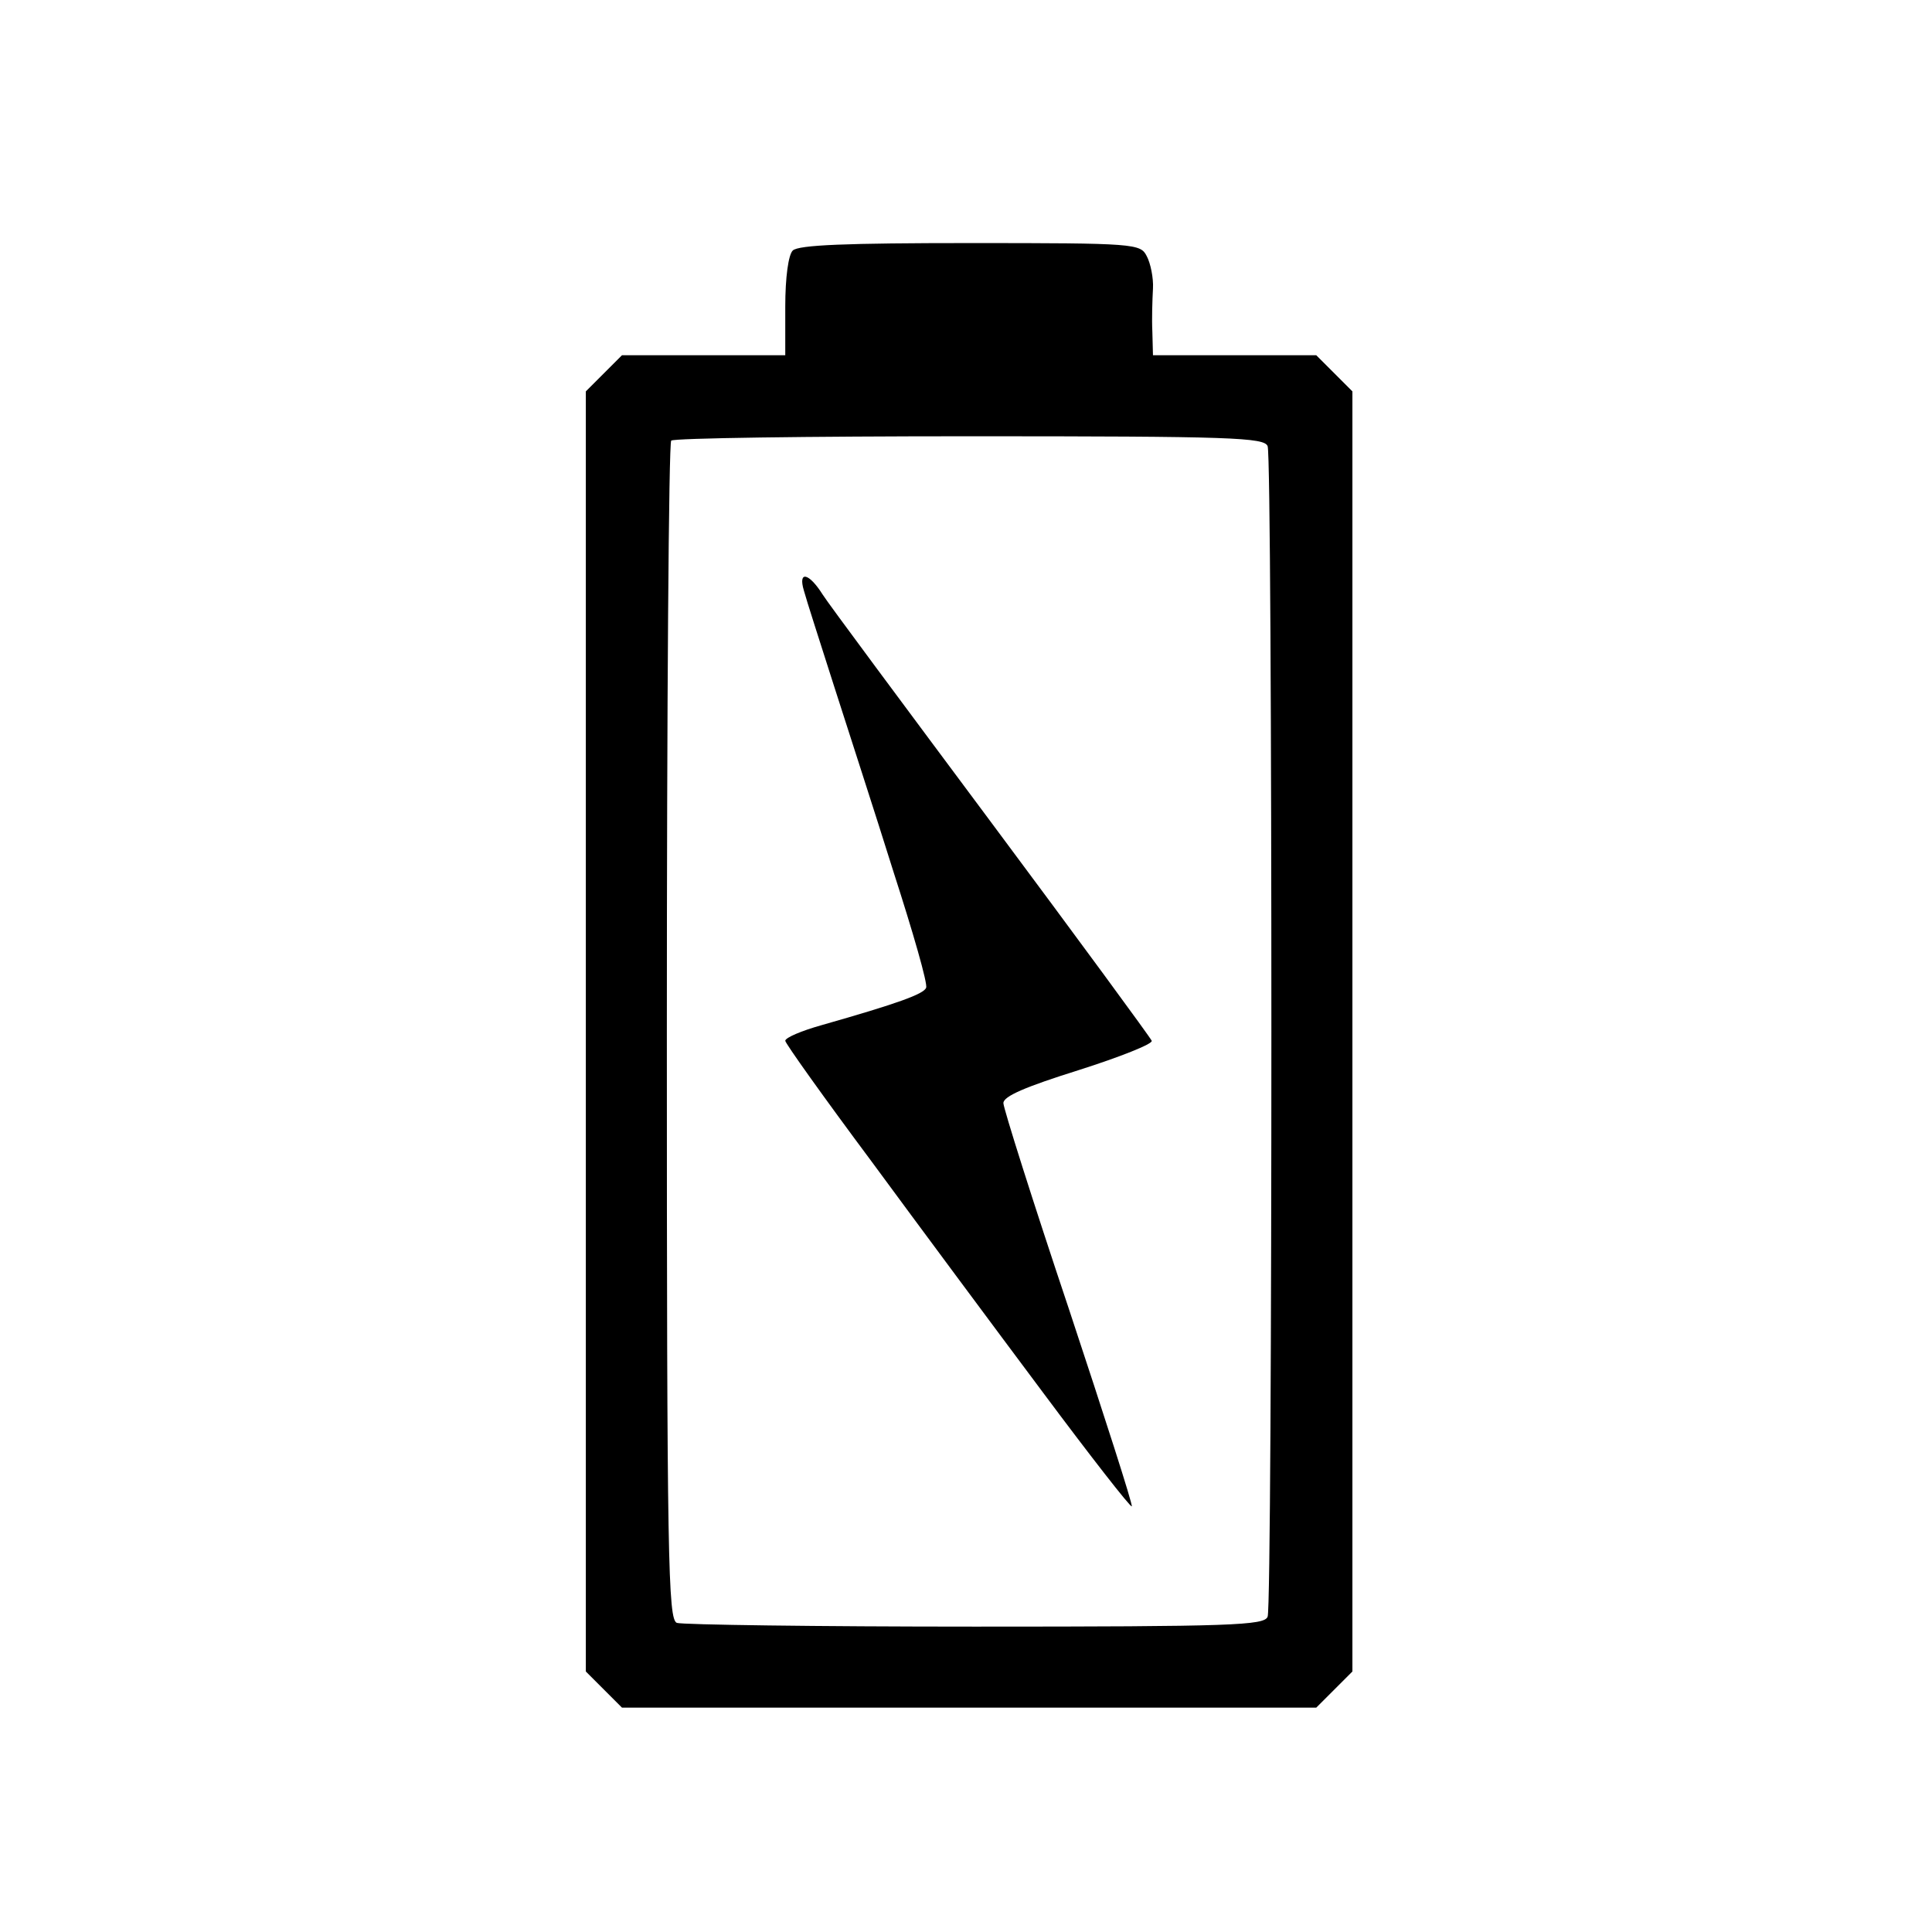
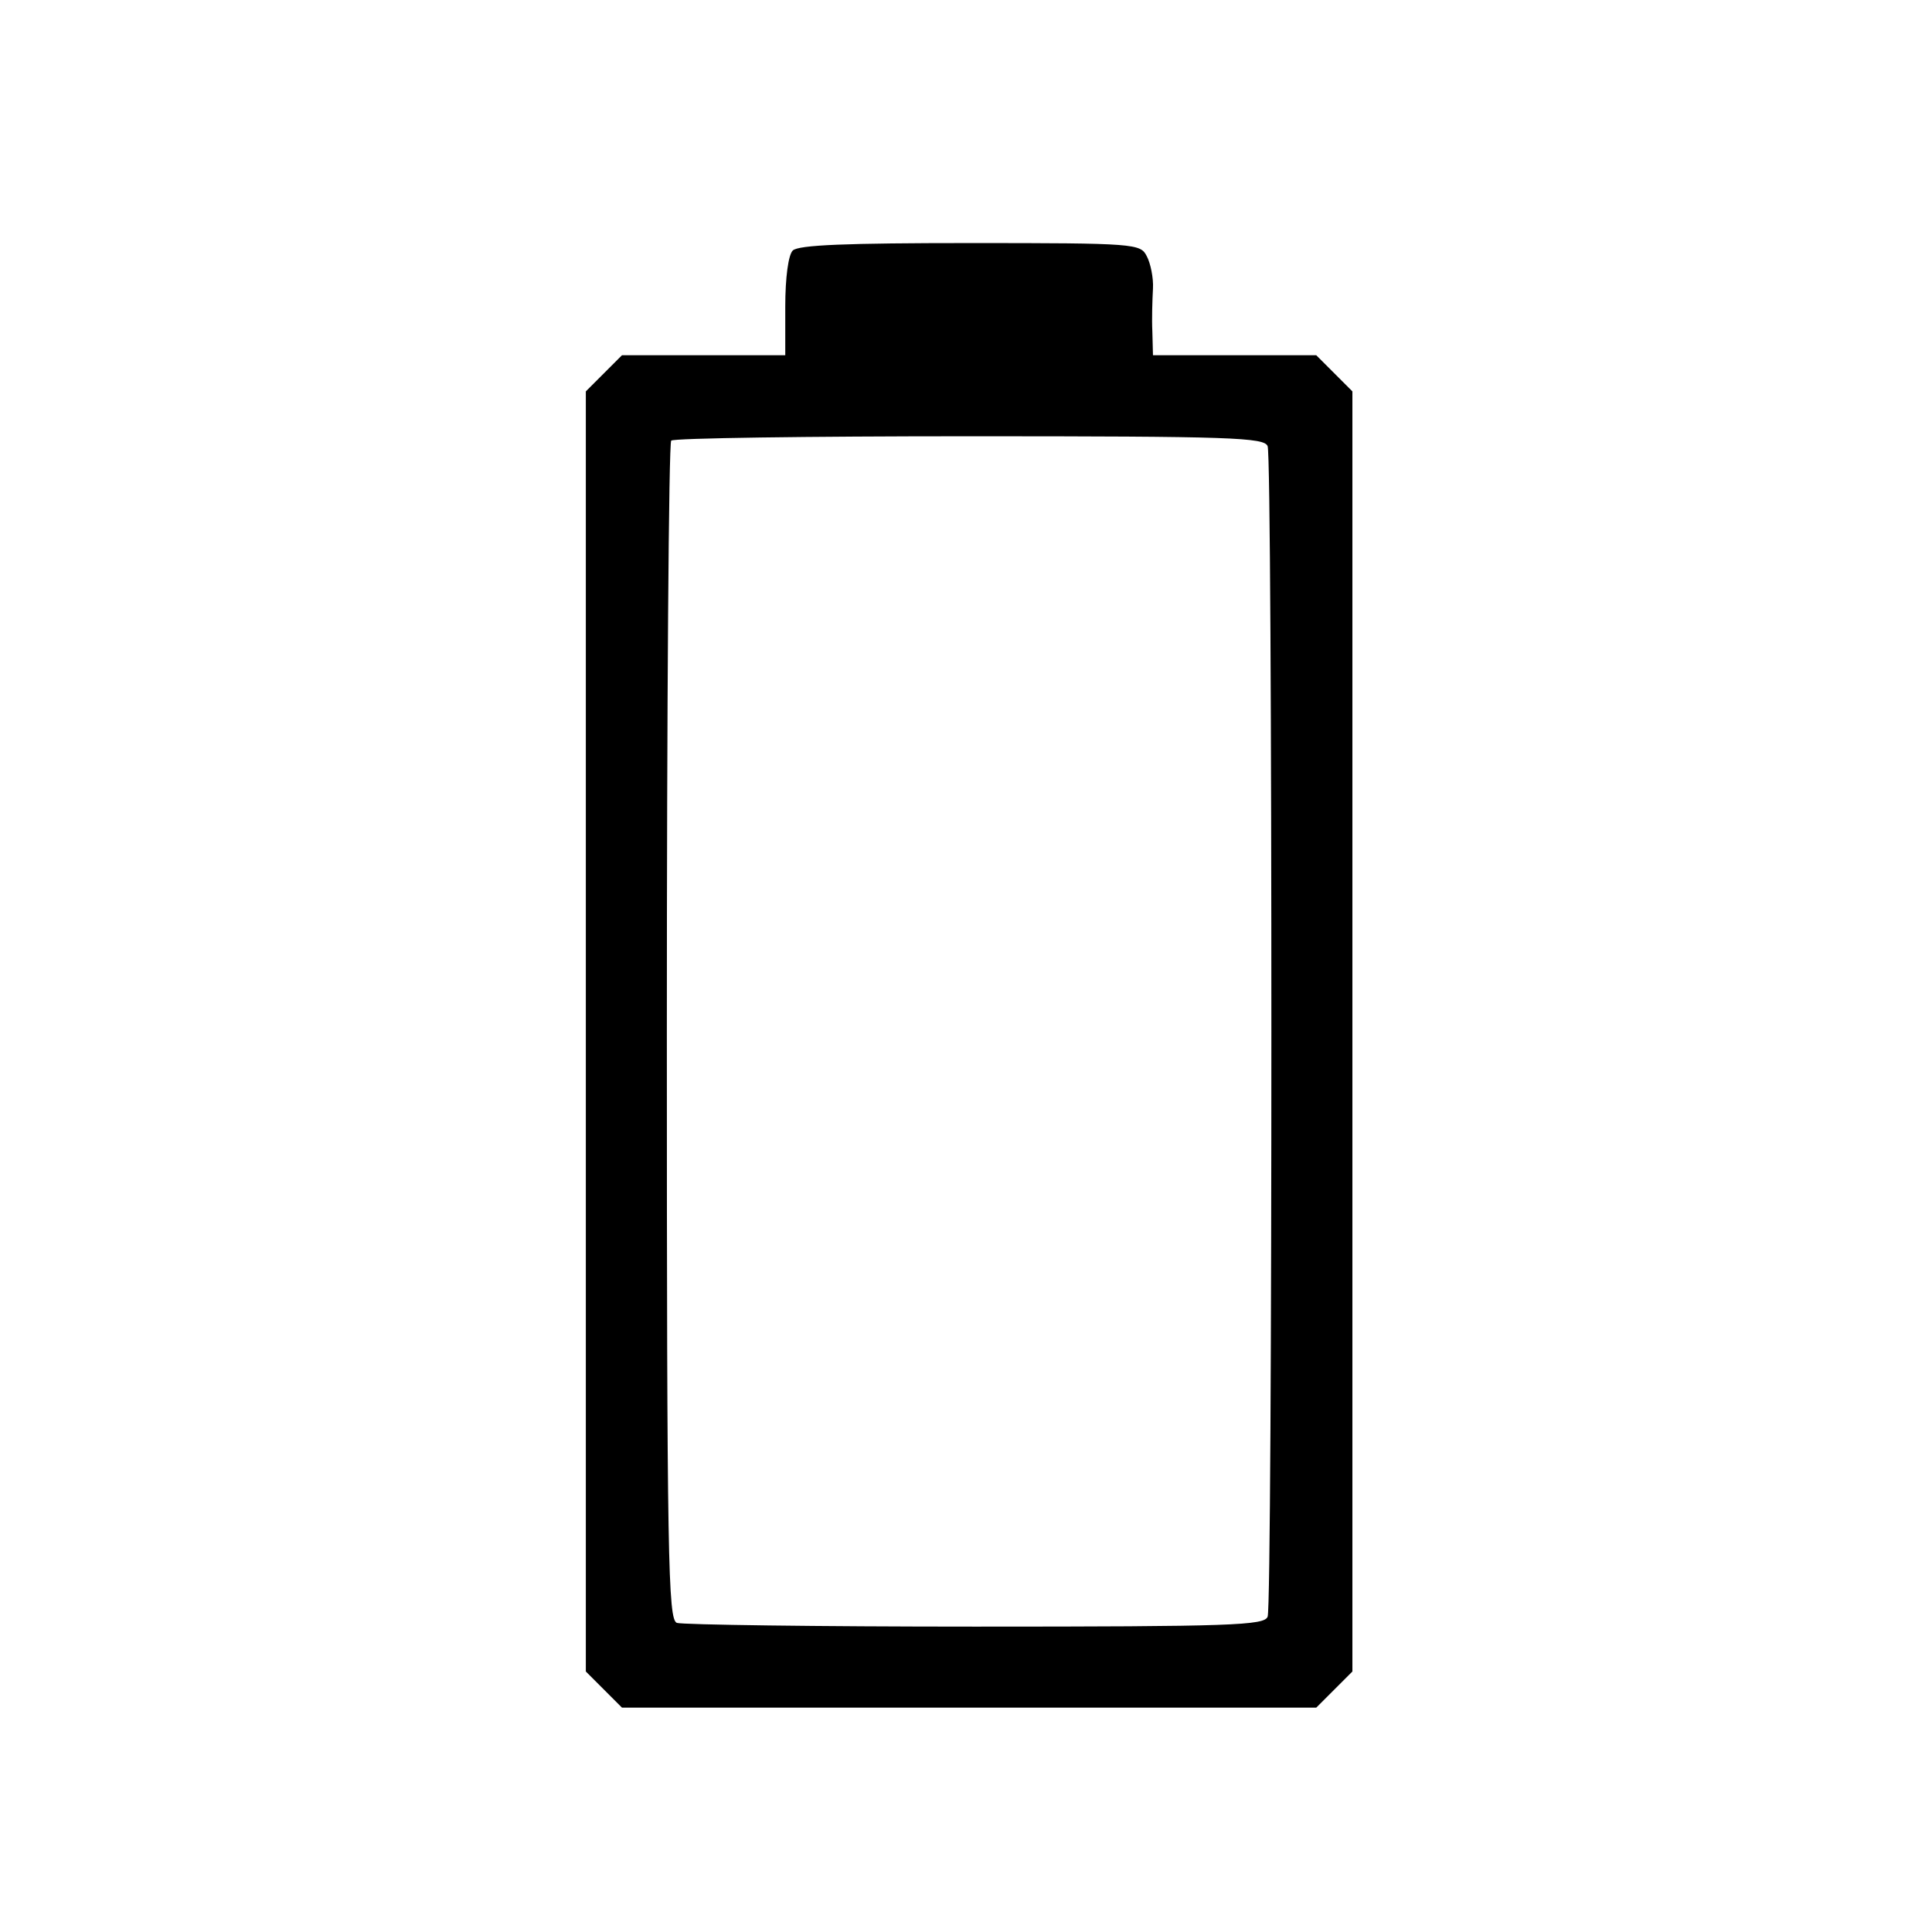
<svg xmlns="http://www.w3.org/2000/svg" version="1.0" width="310pt" height="310pt" viewBox="0 0 310 310" preserveAspectRatio="xMidYMid meet">
  <g transform="translate(0,310) scale(0.1,-0.1)" fill="#000000" stroke="none">
    <path d="M1272 2698 c-7 -7 -12 -43 -12 -90 l0 -78 -131 0 -131 0 -29 -29 -29 -29 0 -1027 0 -1027 29 -29 29 -29 557 0 557 0 29 29 29 29 0 1027 0 1027 -29 29 -29 29 -131 0 -131 0 -1 38 c-1 20 0 51 1 69 1 17 -4 41 -10 52 -10 20 -18 21 -283 21 -199 0 -276 -3 -285 -12z m762 -314 c8 -20 8 -1858 0 -1878 -5 -14 -56 -16 -469 -16 -255 0 -470 3 -479 6 -14 6 -16 98 -16 948 0 519 3 946 7 949 3 4 219 7 479 7 421 0 473 -2 478 -16z" />
-     <path d="M1290 2152 c4 -15 26 -83 48 -152 22 -69 66 -204 96 -300 31 -96 55 -179 52 -185 -4 -10 -45 -25 -168 -60 -32 -9 -58 -20 -58 -25 0 -4 62 -91 138 -193 75 -102 199 -269 276 -372 76 -102 140 -184 142 -182 2 2 -44 145 -101 317 -58 173 -105 322 -105 330 0 11 35 26 121 53 66 21 119 42 117 47 -2 5 -118 163 -258 351 -140 188 -262 352 -270 365 -22 35 -40 39 -30 6z" />
  </g>
</svg>